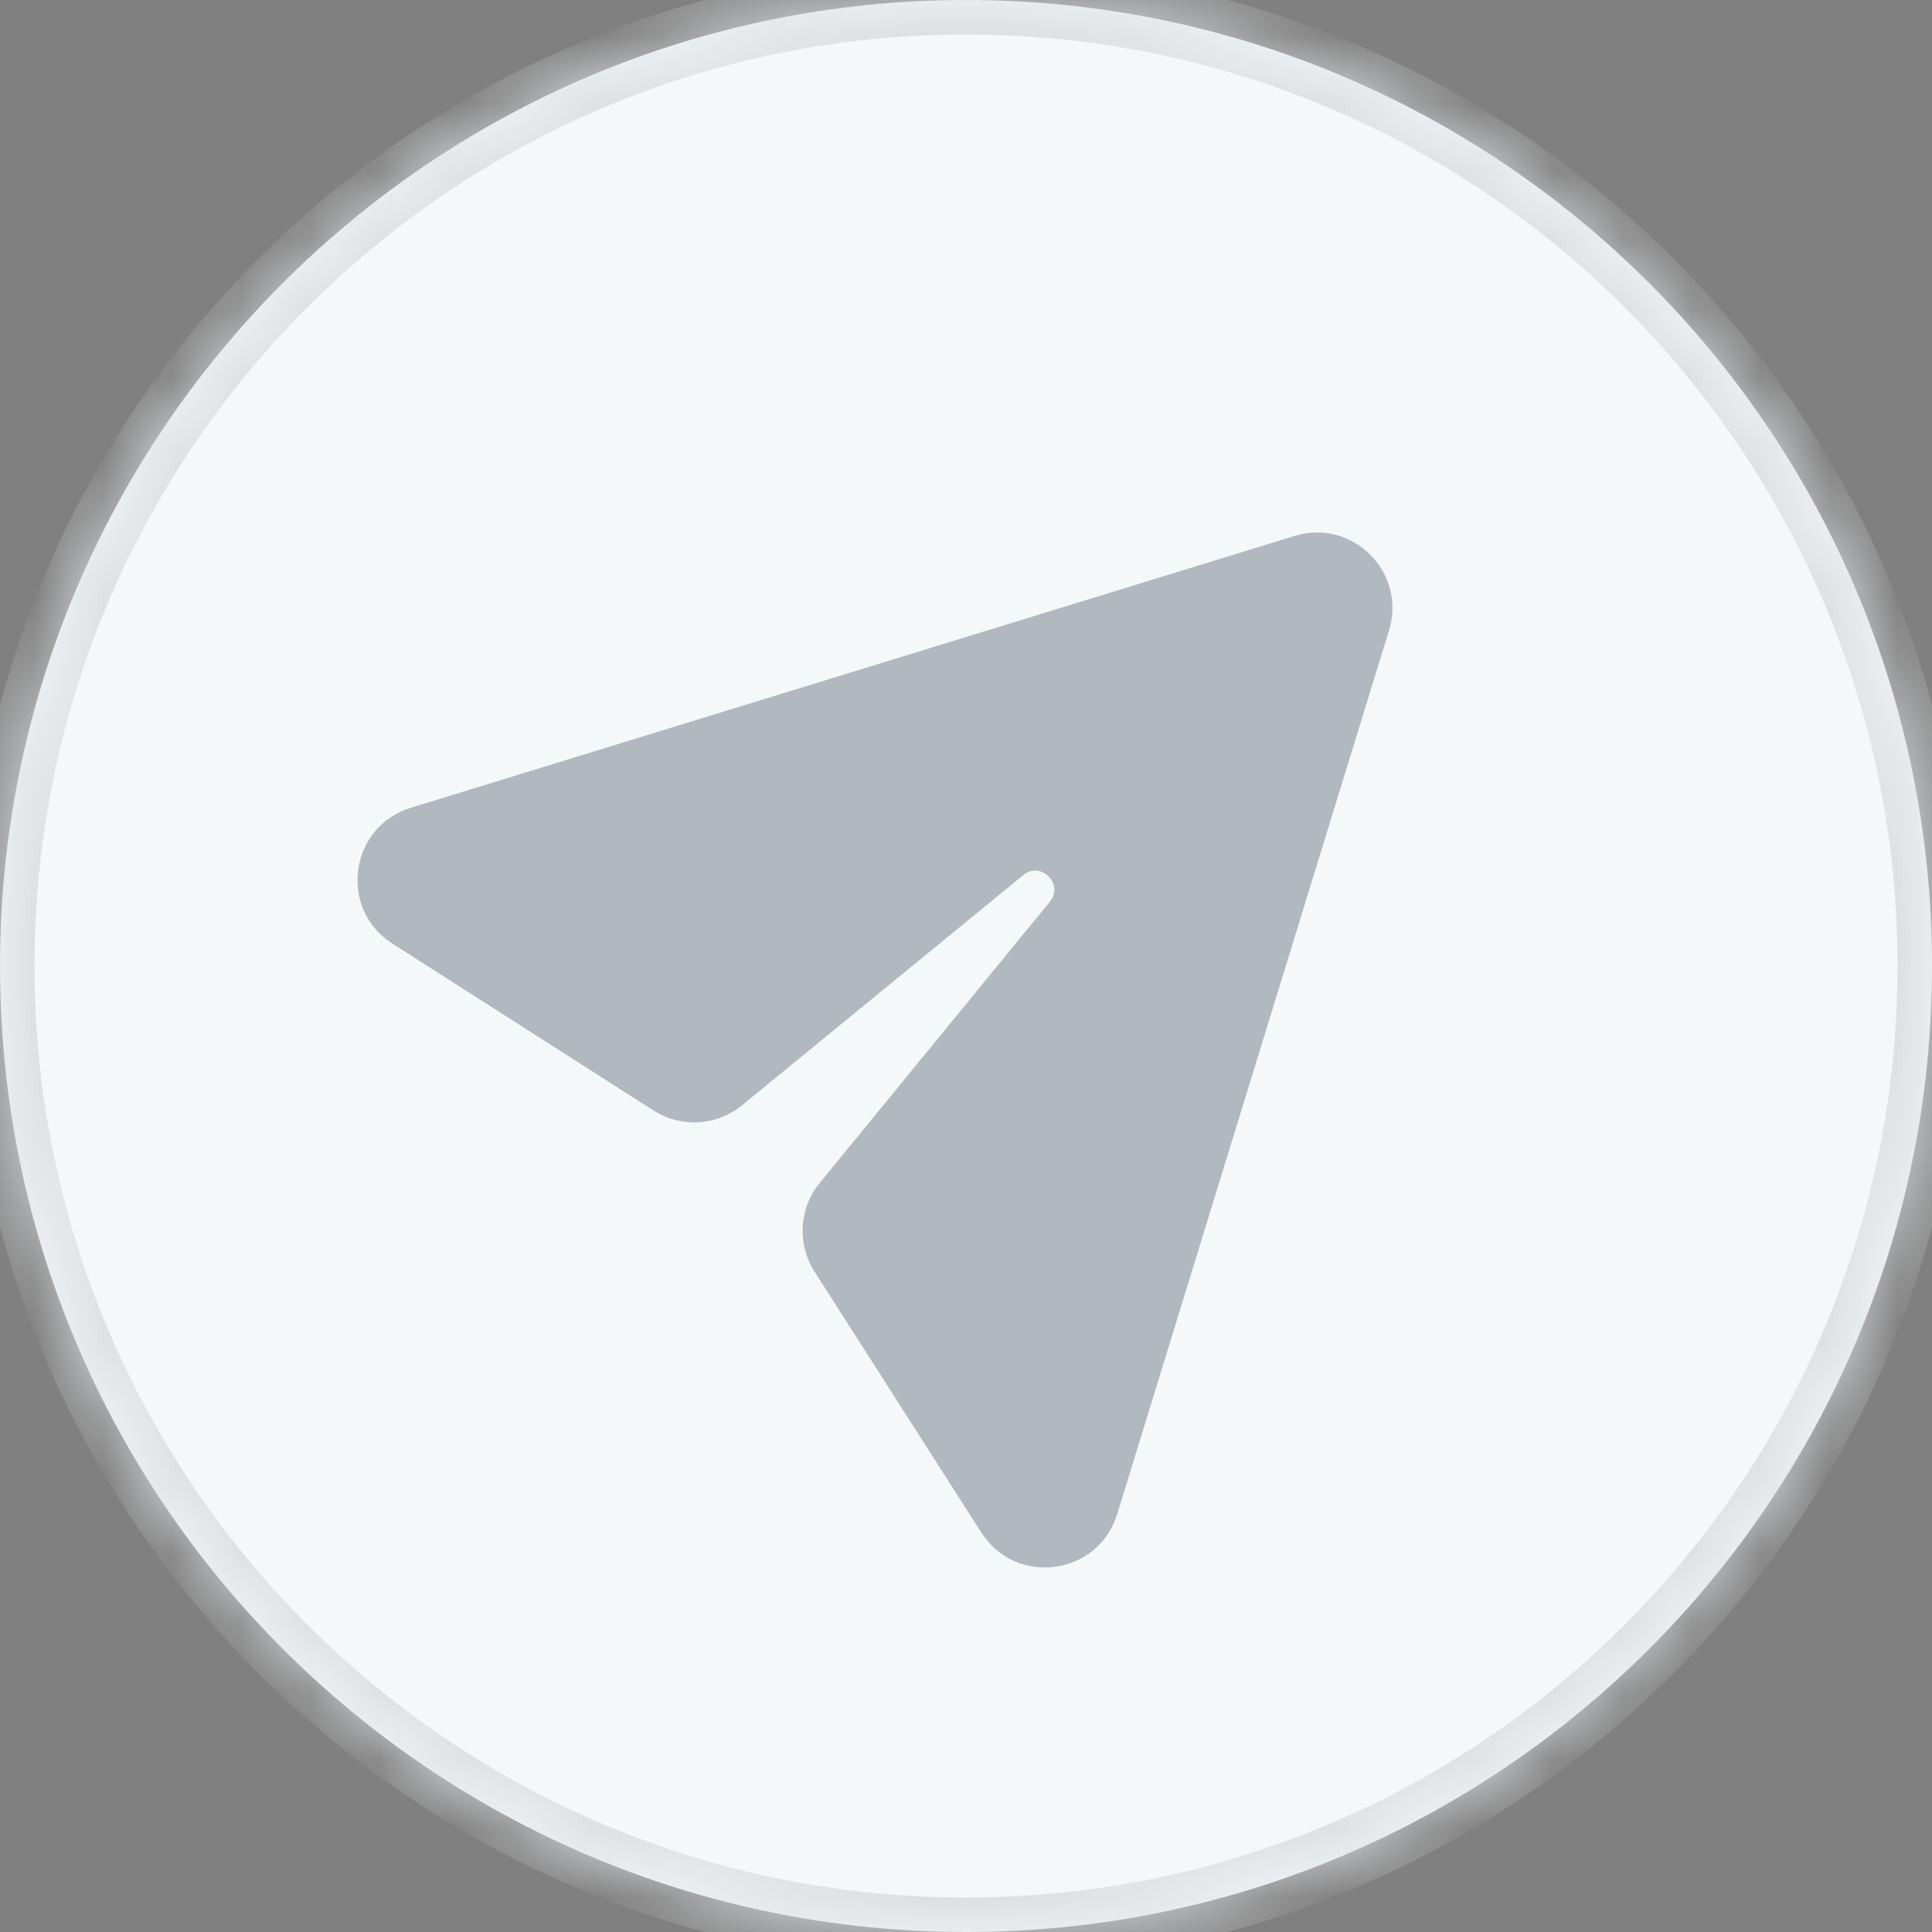
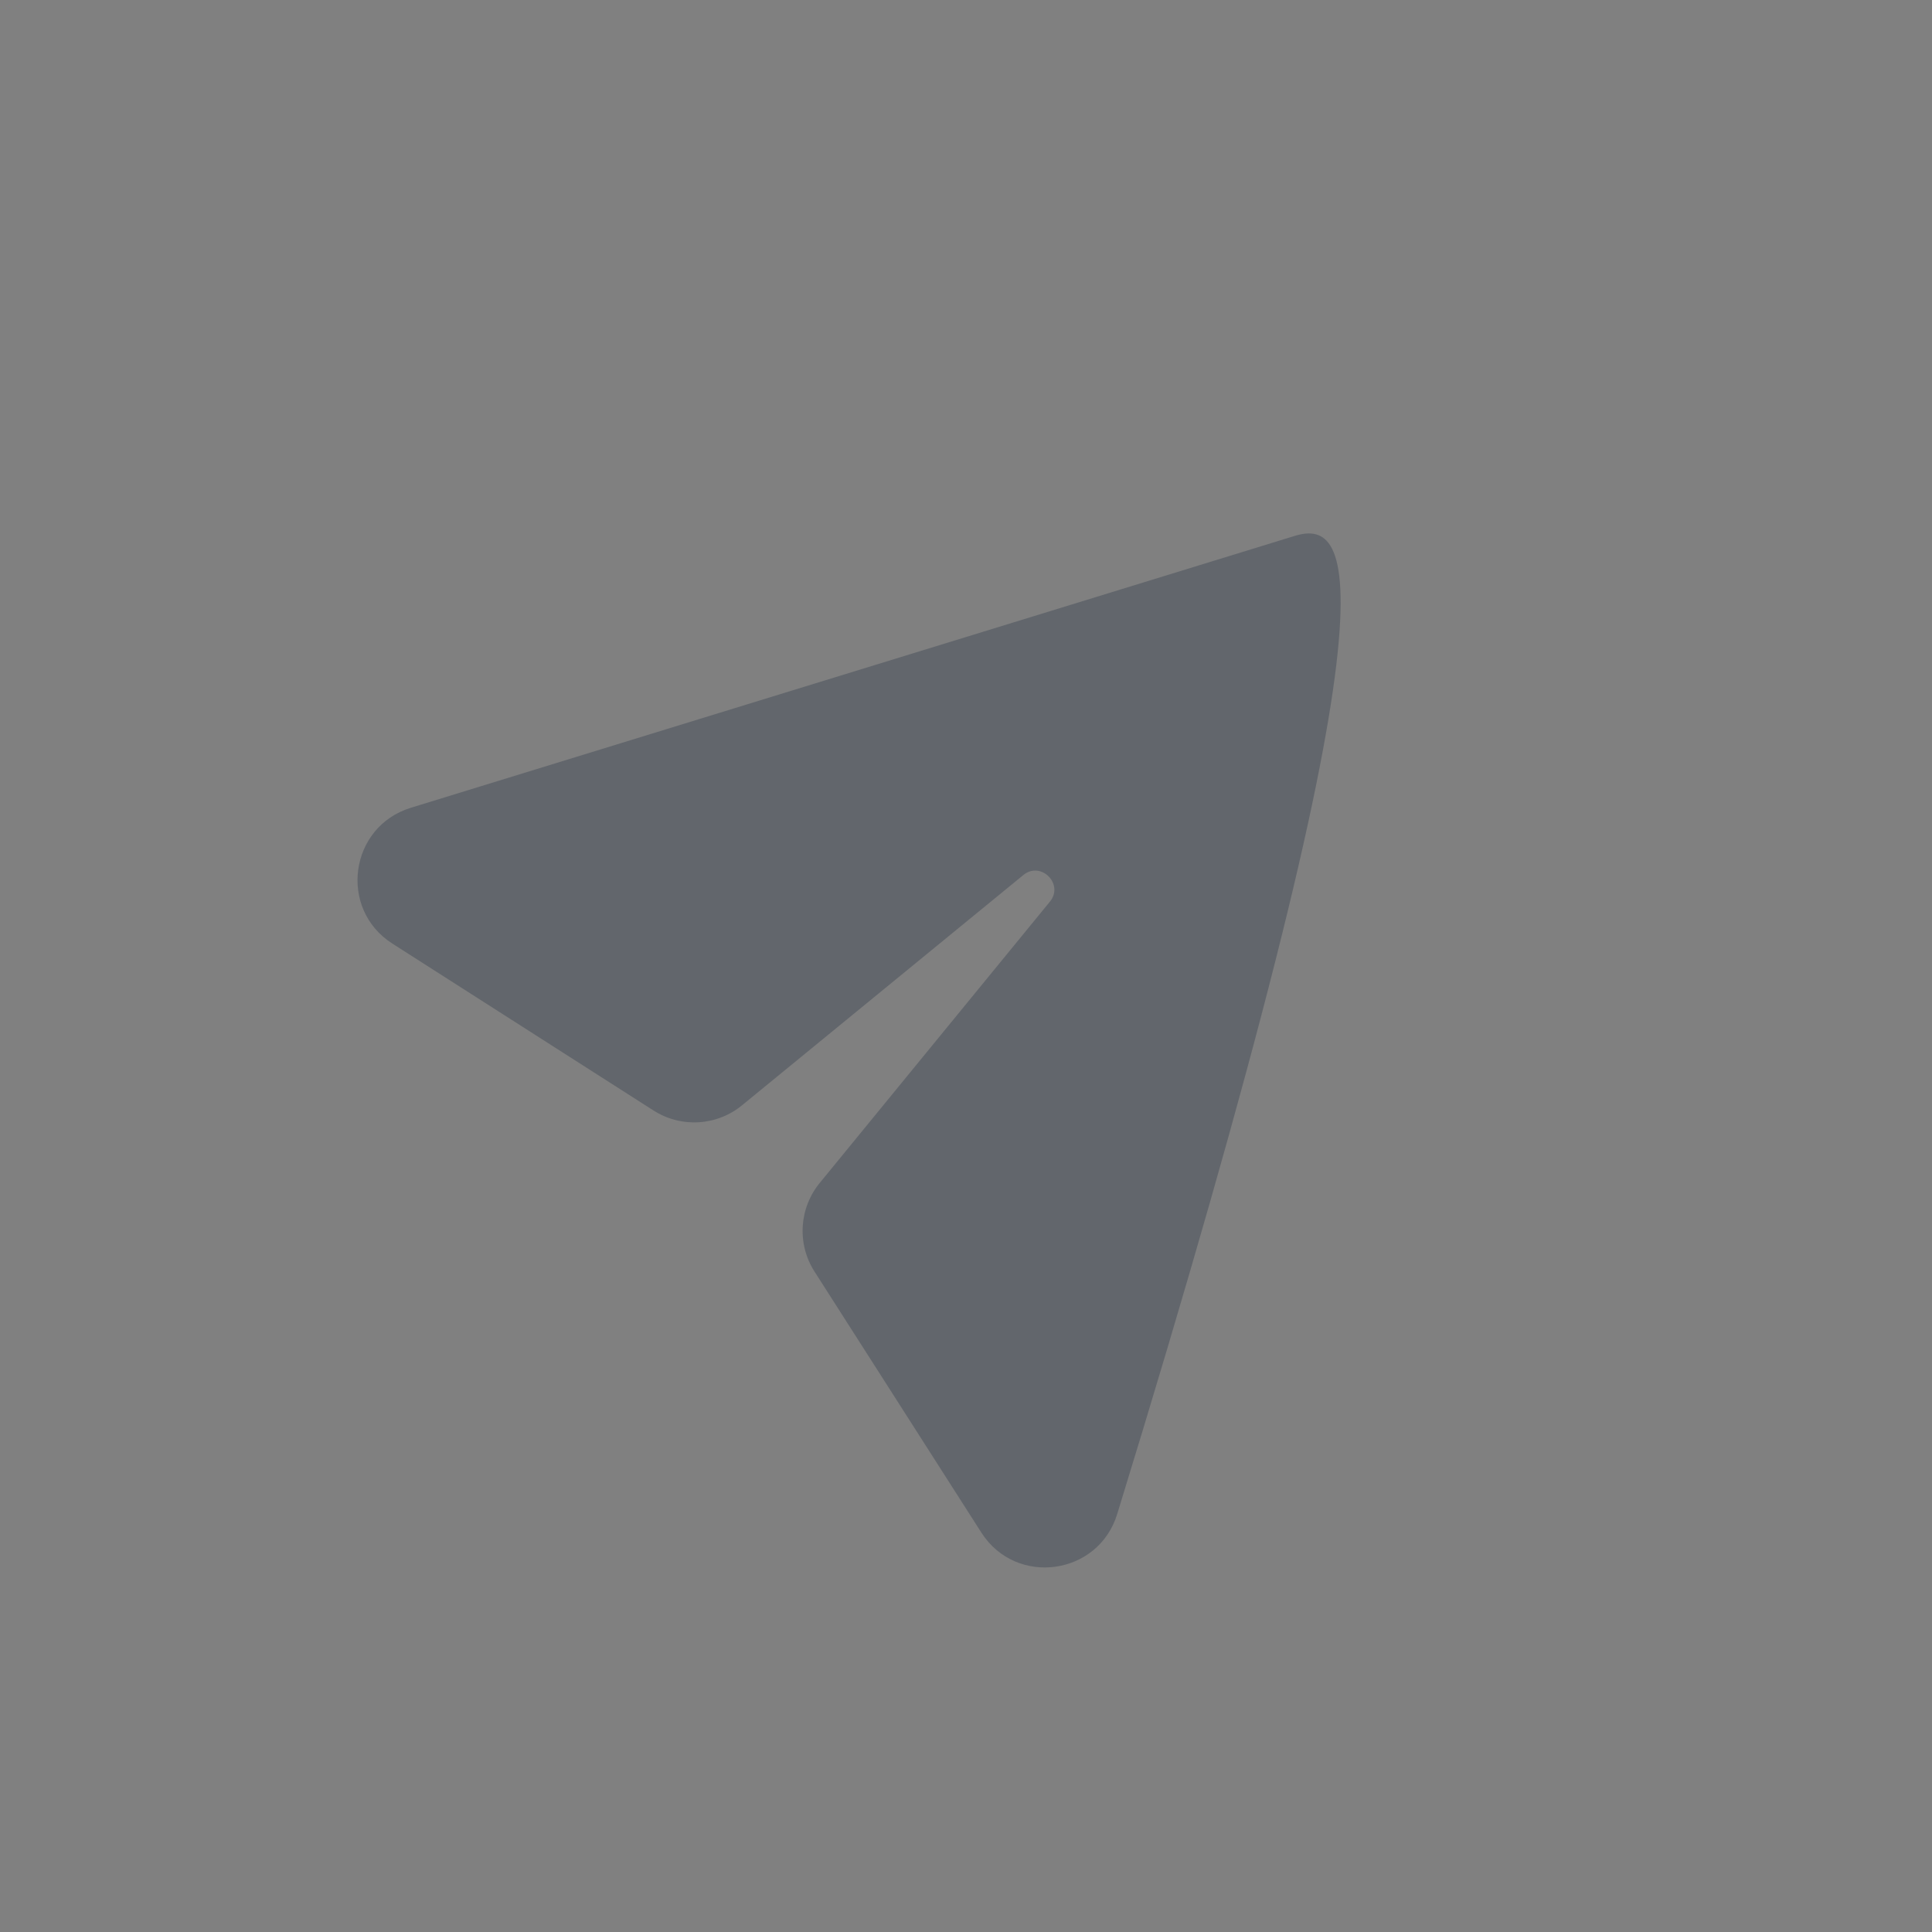
<svg xmlns="http://www.w3.org/2000/svg" xmlns:xlink="http://www.w3.org/1999/xlink" width="28px" height="28px" viewBox="0 0 28 28" version="1.1">
  <rect x="0" y="0" width="28" height="28" fill="#808080" stroke="none" />
  <title>编组 3</title>
  <defs>
-     <path d="M28,14 C28,21.732 21.732,28 14,28 C6.268,28 4.73447626e-16,21.732 0,14 C-9.46895251e-16,6.268 6.268,9.46895251e-16 14,0 C21.732,-1.42034288e-15 28,6.268 28,14 Z" id="path-1" />
    <mask id="mask-2" maskContentUnits="userSpaceOnUse" maskUnits="objectBoundingBox" x="0" y="0" width="28" height="28" fill="white">
      <use xlink:href="#path-1" />
    </mask>
  </defs>
  <g id="Page-1" stroke="none" strokeWidth="1" fill="none" fillRule="evenodd">
    <g id="编组-3" fillRule="nonzero">
      <g id="路径" stroke-dasharray="0,0">
        <use fill="#F4F8F9" style="mix-blend-mode: normal;" xlink:href="#path-1" />
        <use stroke="#DCDEE1" mask="url(#mask-2)" strokeWidth="2" xlink:href="#path-1" />
      </g>
      <g id="编组-97" transform="translate(5.181, 7.717)" fill="#253044" fill-opacity="0.32">
        <g id="路径">
-           <path d="M13.582,0.05 L0.773,3.99 C-0.118,4.264 -0.28,5.456 0.505,5.958 L4.29,8.377 C4.694,8.635 5.219,8.601 5.585,8.292 L9.646,4.968 C9.902,4.752 10.248,5.098 10.032,5.354 L6.709,9.415 C6.4,9.782 6.365,10.307 6.623,10.711 L9.042,14.495 C9.544,15.28 10.736,15.118 11.01,14.227 L14.95,1.418 C15.208,0.578 14.422,-0.208 13.582,0.05 L13.582,0.05 Z" style="mix-blend-mode: normal;" />
+           <path d="M13.582,0.05 L0.773,3.99 C-0.118,4.264 -0.28,5.456 0.505,5.958 L4.29,8.377 C4.694,8.635 5.219,8.601 5.585,8.292 L9.646,4.968 C9.902,4.752 10.248,5.098 10.032,5.354 L6.709,9.415 C6.4,9.782 6.365,10.307 6.623,10.711 L9.042,14.495 C9.544,15.28 10.736,15.118 11.01,14.227 C15.208,0.578 14.422,-0.208 13.582,0.05 L13.582,0.05 Z" style="mix-blend-mode: normal;" />
        </g>
      </g>
    </g>
  </g>
</svg>